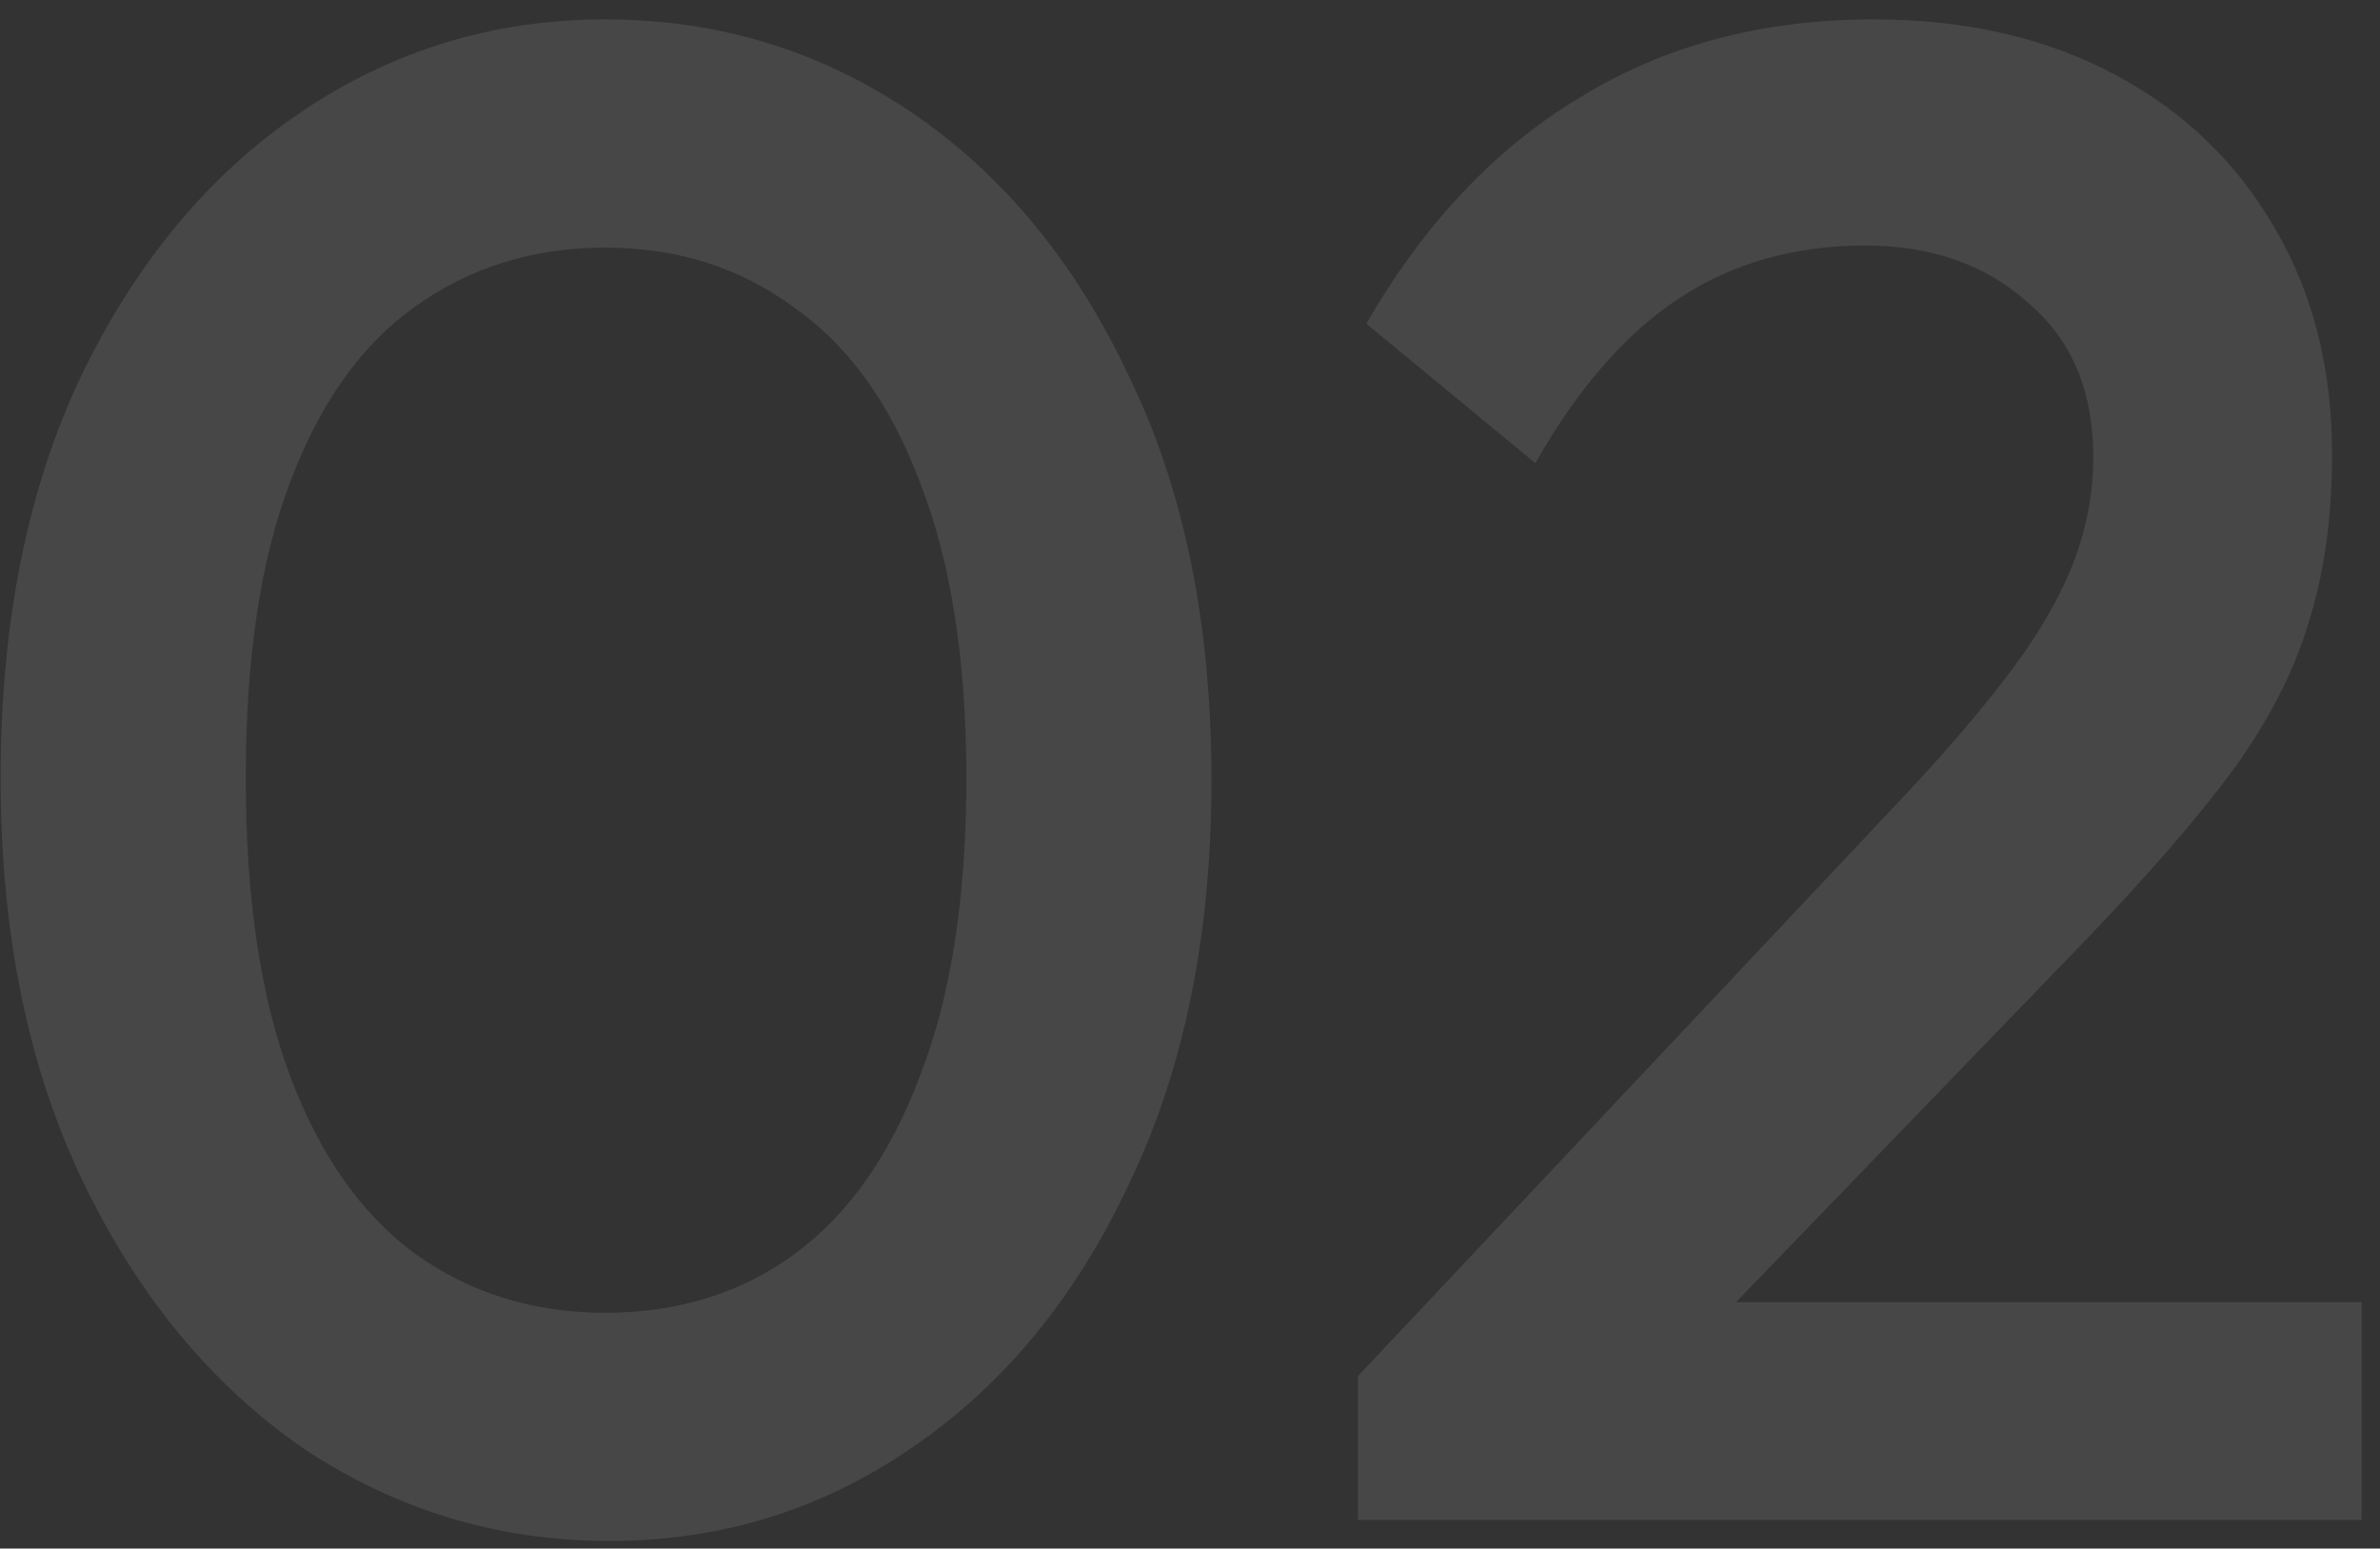
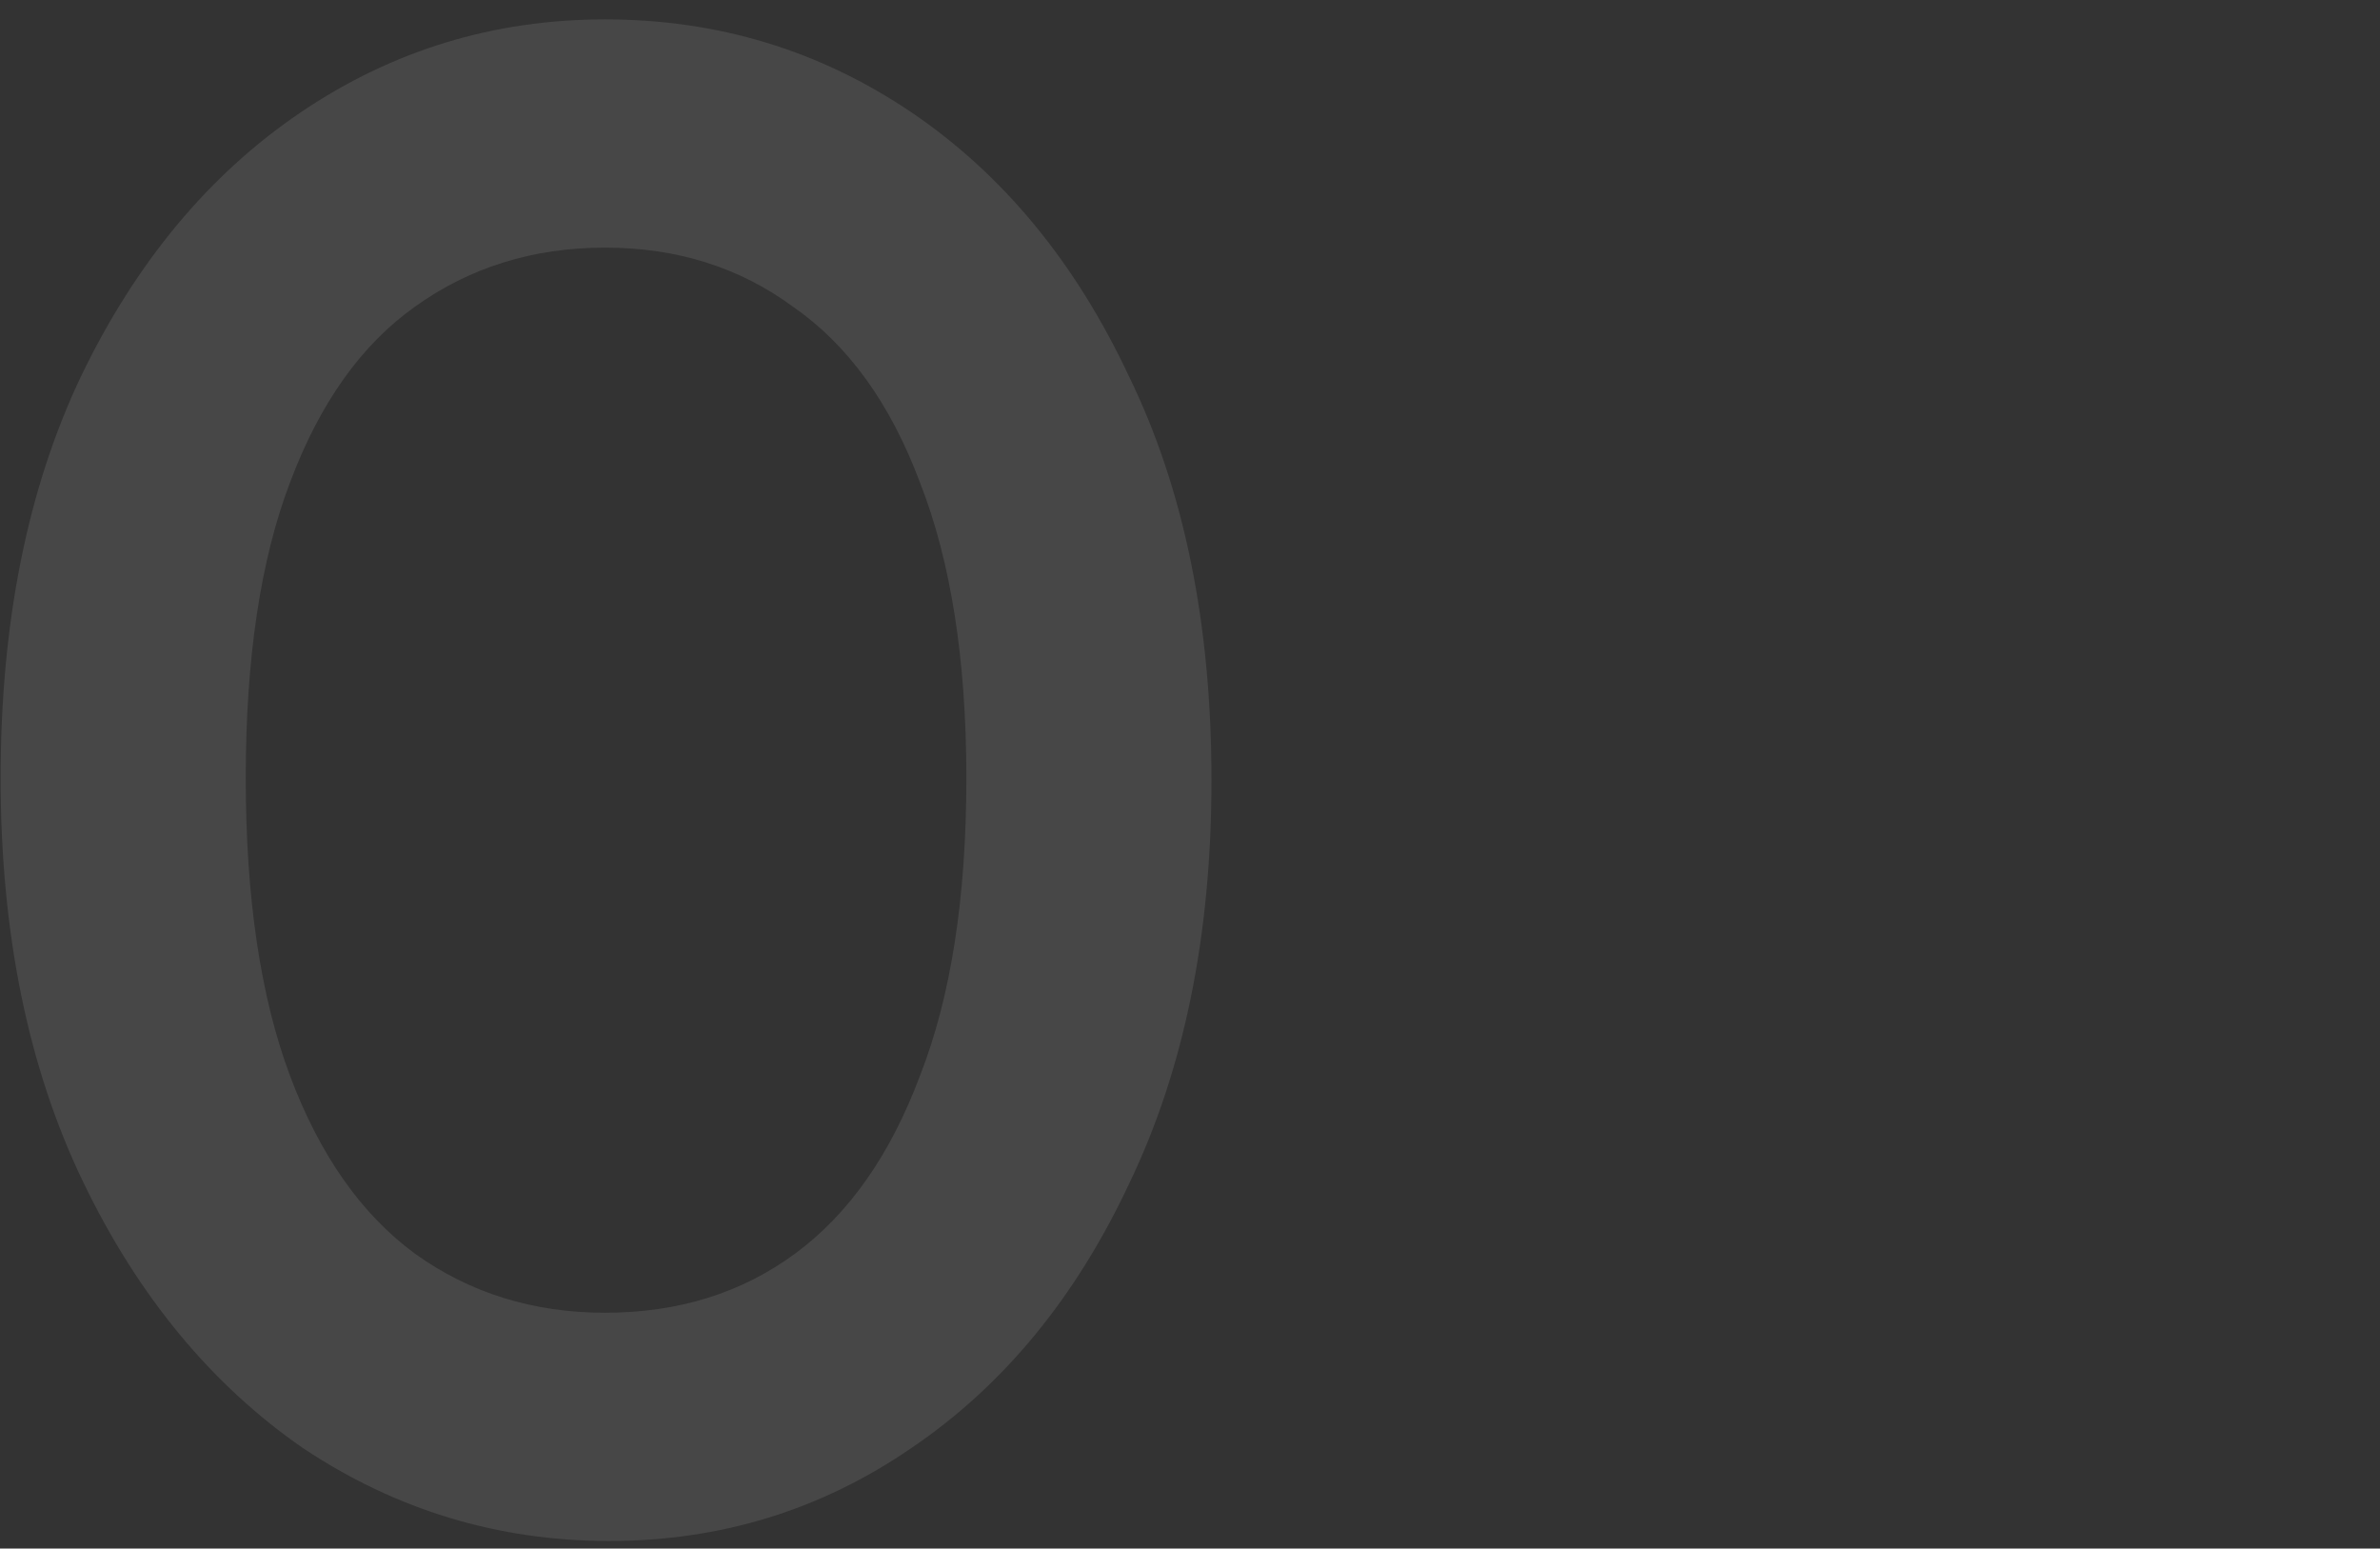
<svg xmlns="http://www.w3.org/2000/svg" width="83" height="54" viewBox="0 0 83 54" fill="none">
  <rect x="0" y="0" width="83" height="54" fill="#333333" stroke="none" />
-   <path opacity="0.1" d="M47.355 47.989L66.368 27.796C67.94 26.125 69.218 24.627 70.2 23.3C71.183 21.974 71.895 20.721 72.338 19.542C72.78 18.363 73.001 17.159 73.001 15.931C73.001 13.622 72.239 11.829 70.716 10.551C69.242 9.225 67.351 8.561 65.042 8.561C62.585 8.561 60.423 9.175 58.556 10.404C56.69 11.632 55.019 13.548 53.545 16.152L47.649 11.288C49.664 7.8 52.145 5.171 55.093 3.403C58.041 1.585 61.455 0.676 65.337 0.676C68.53 0.676 71.33 1.314 73.738 2.592C76.145 3.869 78.012 5.663 79.339 7.972C80.665 10.232 81.329 12.86 81.329 15.857C81.329 18.019 81.058 19.96 80.518 21.679C80.027 23.35 79.167 25.045 77.939 26.764C76.71 28.435 75.015 30.4 72.853 32.66L58.262 47.768L47.355 47.989ZM47.355 53V47.989L54.651 45.409H82.36V53H47.355Z" fill="white" />
  <path opacity="0.1" d="M21.246 53.737C17.365 53.737 13.803 52.656 10.56 50.494C7.367 48.283 4.812 45.188 2.896 41.209C0.98 37.229 0.022 32.537 0.022 27.133C0.022 21.728 0.955 17.061 2.822 13.13C4.738 9.151 7.293 6.08 10.486 3.918C13.68 1.757 17.217 0.676 21.099 0.676C25.029 0.676 28.591 1.757 31.785 3.918C34.978 6.08 37.508 9.151 39.375 13.13C41.291 17.061 42.249 21.753 42.249 27.206C42.249 32.611 41.291 37.303 39.375 41.282C37.508 45.262 34.978 48.333 31.785 50.494C28.64 52.656 25.127 53.737 21.246 53.737ZM21.099 45.778C23.653 45.778 25.864 45.09 27.731 43.714C29.598 42.339 31.048 40.275 32.079 37.524C33.16 34.773 33.701 31.309 33.701 27.133C33.701 23.006 33.16 19.567 32.079 16.815C31.048 14.064 29.574 12.025 27.658 10.698C25.791 9.323 23.604 8.635 21.099 8.635C18.593 8.635 16.382 9.323 14.466 10.698C12.599 12.025 11.15 14.064 10.118 16.815C9.086 19.517 8.57 22.957 8.57 27.133C8.57 31.309 9.086 34.773 10.118 37.524C11.15 40.275 12.599 42.339 14.466 43.714C16.382 45.09 18.593 45.778 21.099 45.778Z" fill="white" />
</svg>